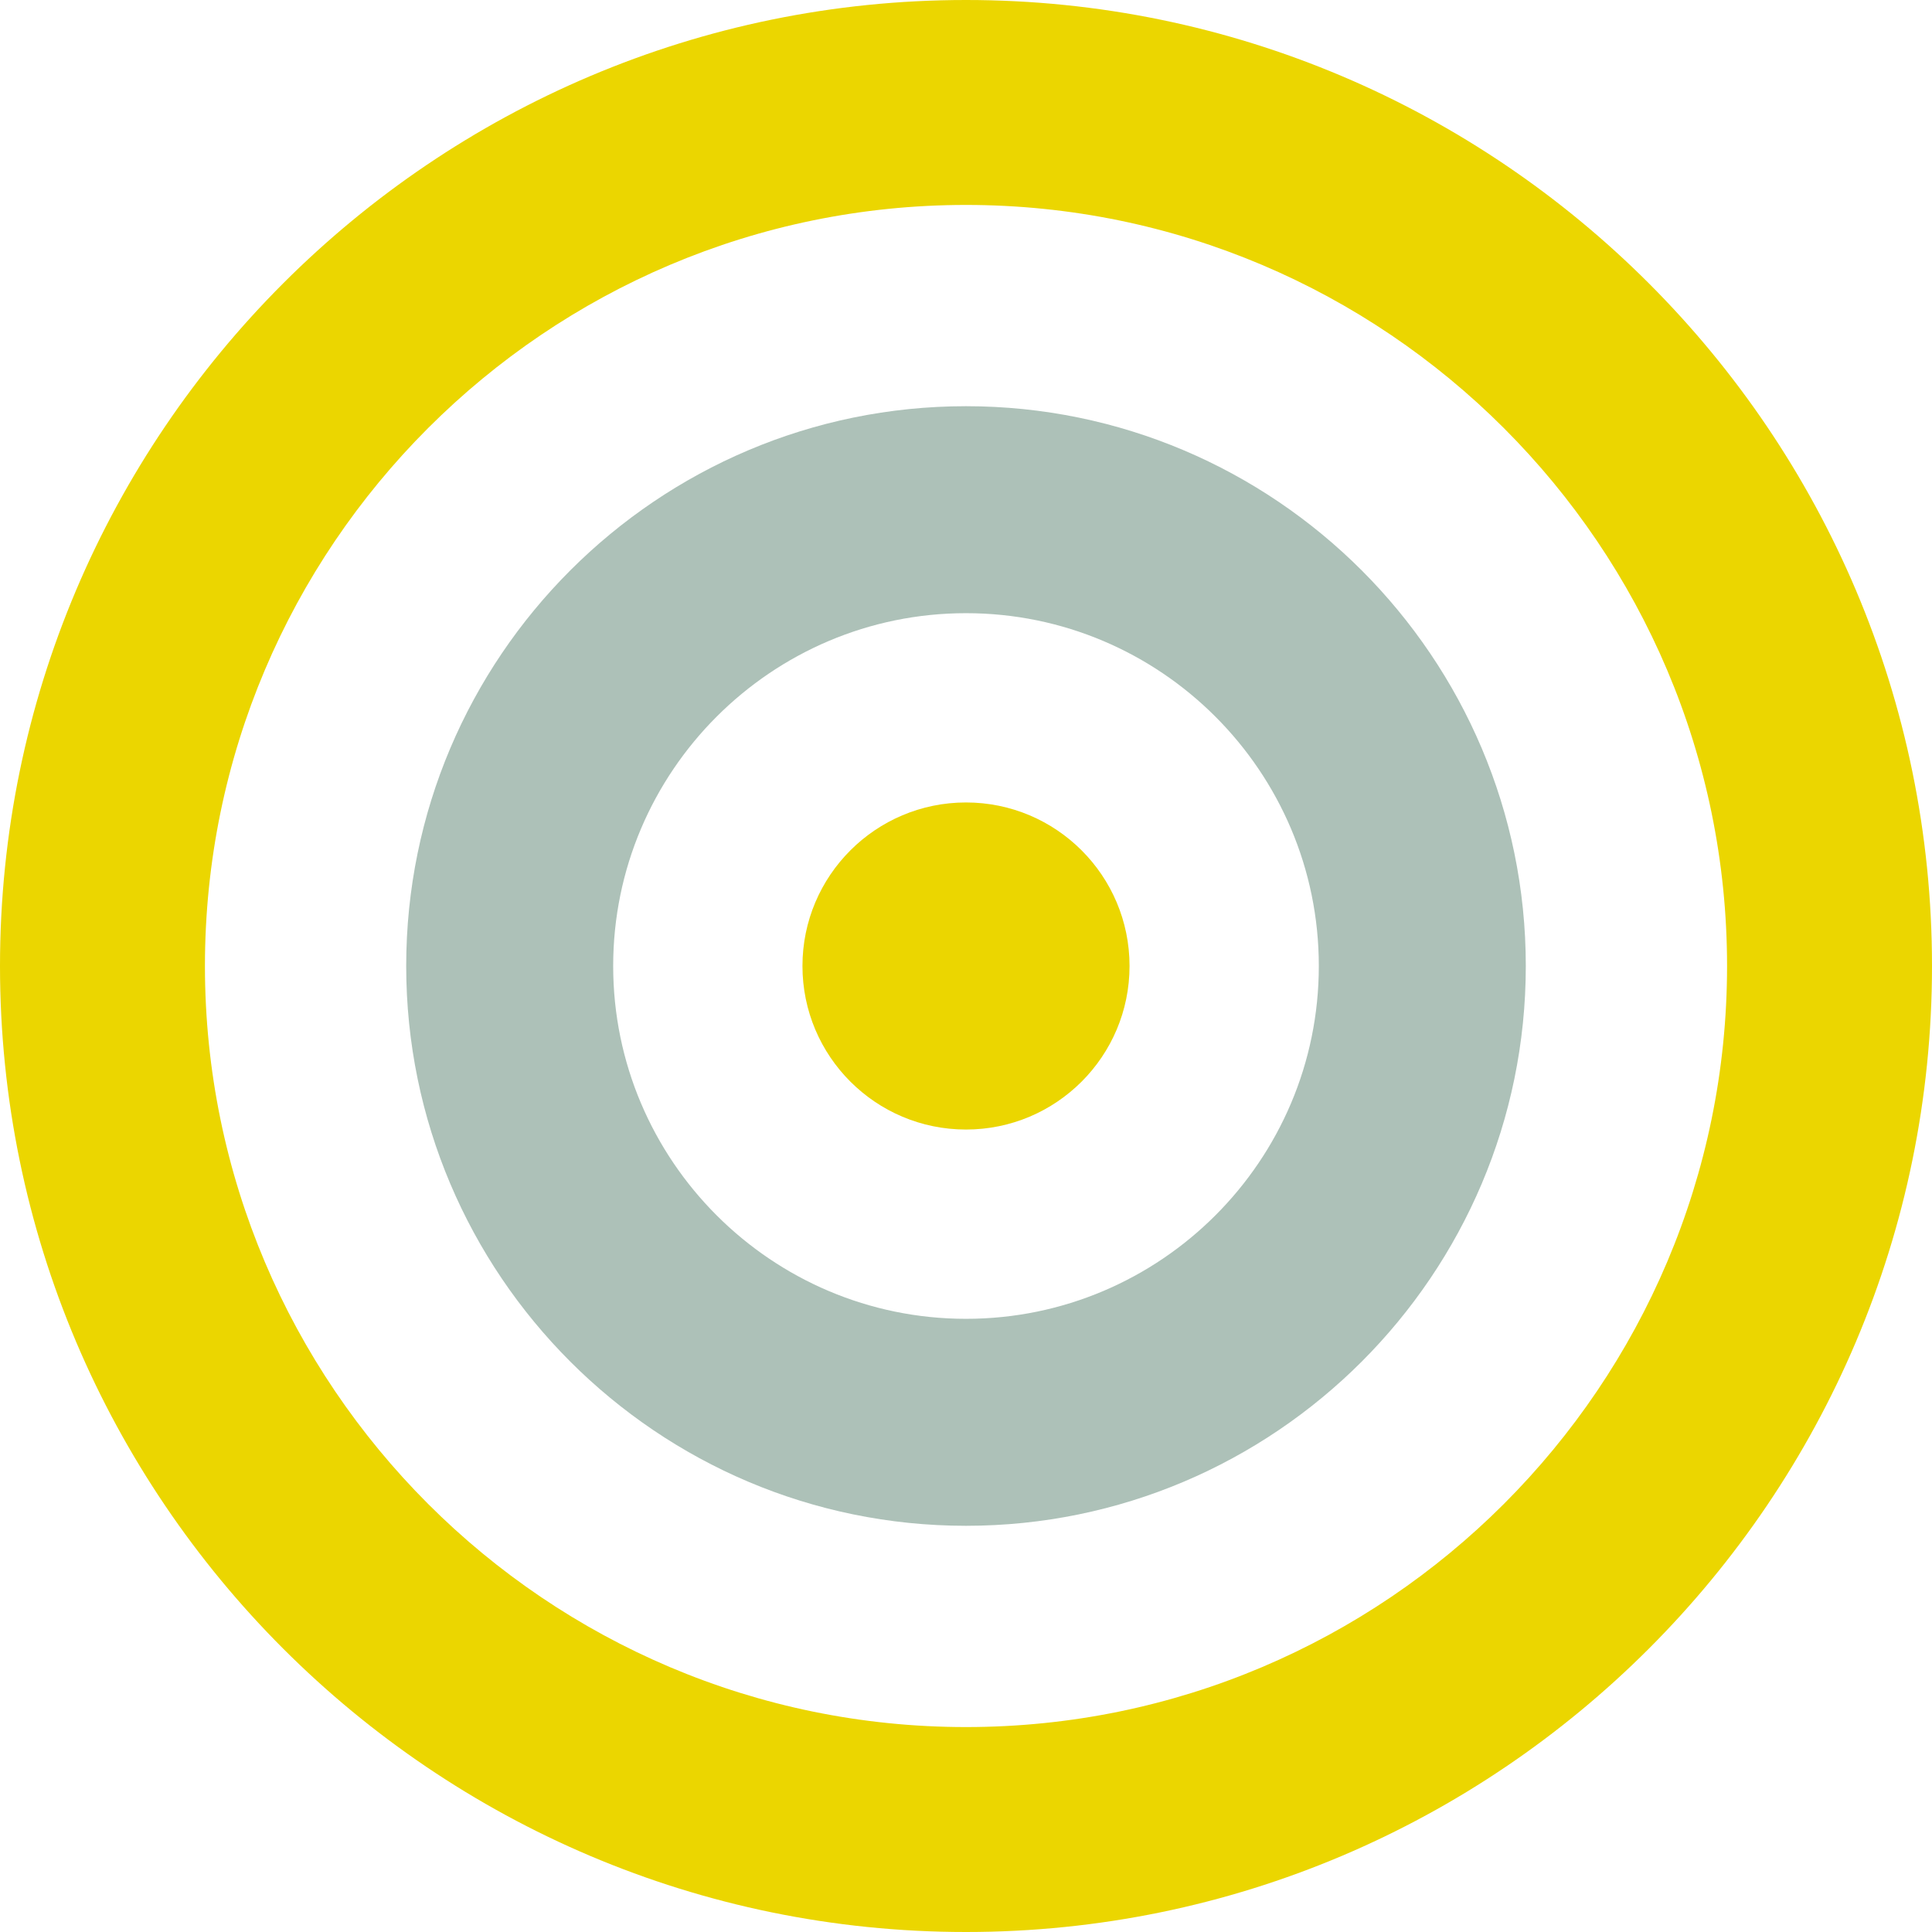
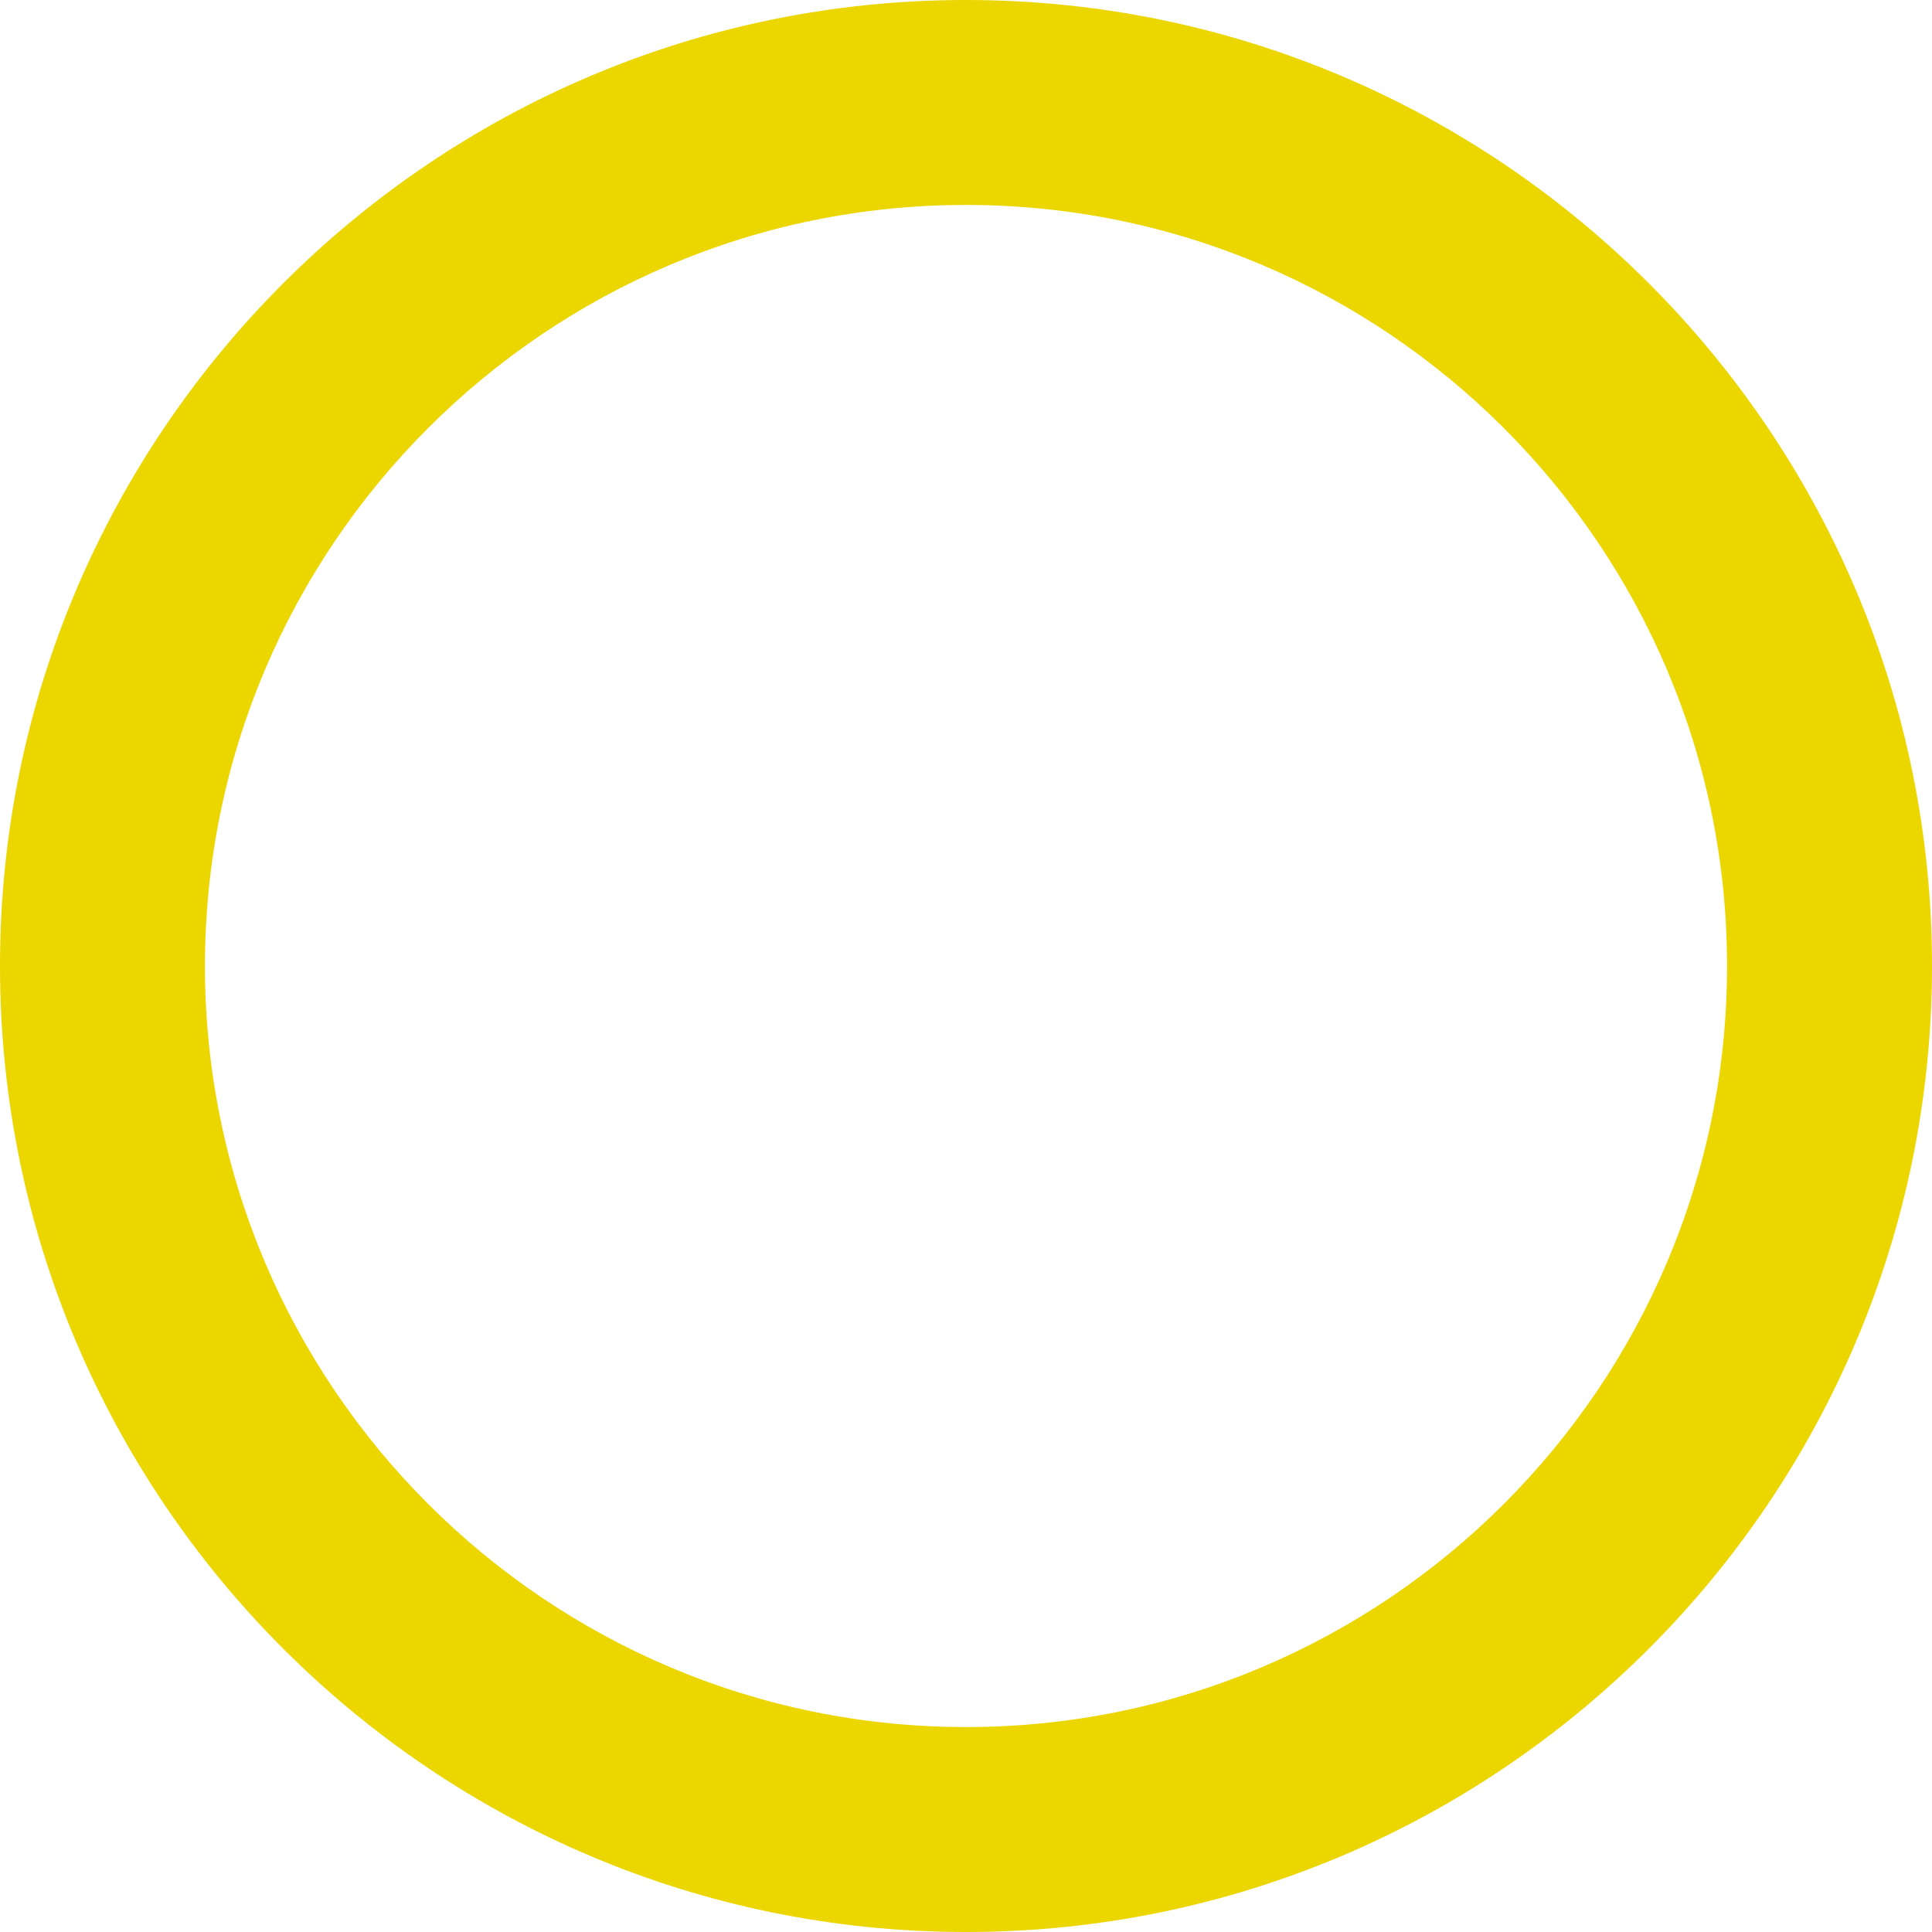
<svg xmlns="http://www.w3.org/2000/svg" id="Layer_1" data-name="Layer 1" viewBox="0 0 141.88 141.88">
  <defs>
    <style>      .cls-1 {        fill: #adc1b8;      }      .cls-1, .cls-2 {        stroke-width: 0px;      }      .cls-2 {        fill: #ebd600;      }    </style>
  </defs>
-   <path class="cls-1" d="m70.94,96.85c14.29,0,25.91-11.62,25.91-25.91s-11.62-25.91-25.91-25.91-25.91,11.63-25.91,25.91,11.62,25.91,25.91,25.91m0-67.02c22.67,0,41.11,18.44,41.11,41.11s-18.44,41.11-41.11,41.11-41.11-18.44-41.11-41.11,18.44-41.11,41.11-41.11" />
  <path class="cls-2" d="m70.94,141.88C31.82,141.88,0,110.05,0,70.94S31.82,0,70.94,0s70.94,31.82,70.94,70.94-31.82,70.94-70.94,70.94m0-126.83c-30.82,0-55.89,25.07-55.89,55.89s25.07,55.89,55.89,55.89,55.89-25.07,55.89-55.89S101.75,15.05,70.94,15.05" />
-   <path class="cls-2" d="m82.95,70.94c0,6.63-5.38,12.01-12.01,12.01s-12.01-5.38-12.01-12.01,5.38-12.01,12.01-12.01,12.01,5.38,12.01,12.01" />
</svg>